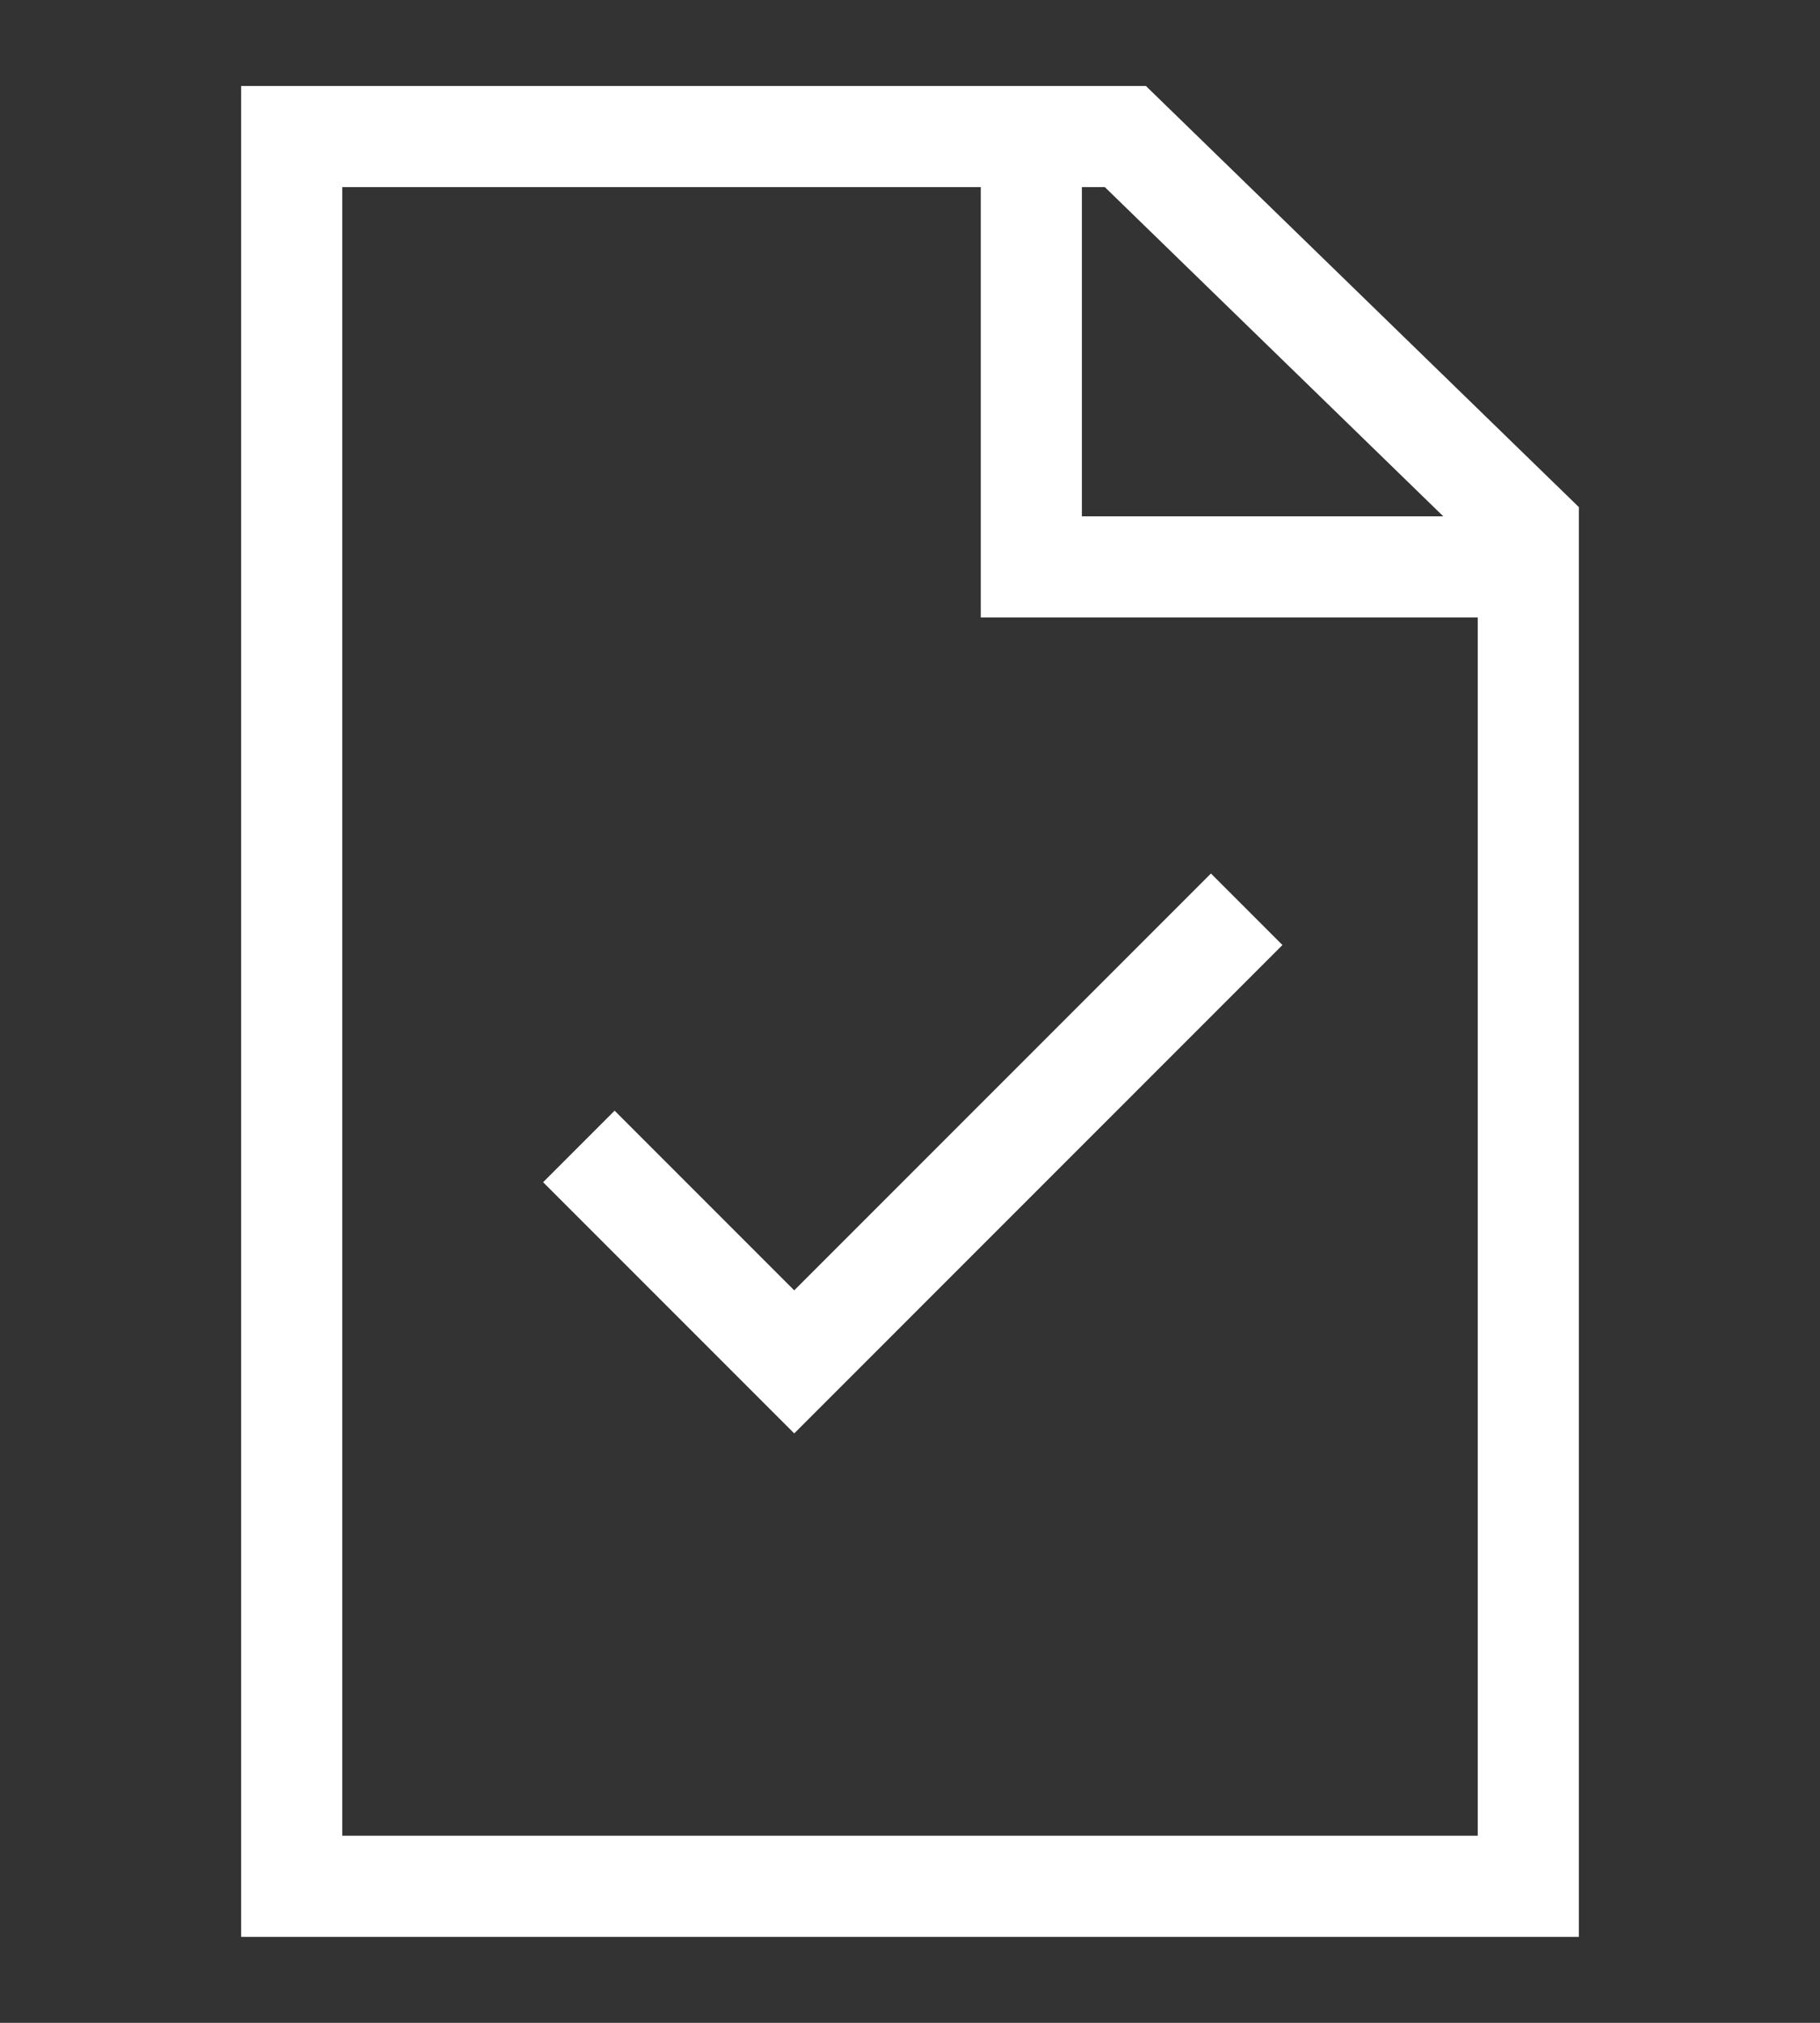
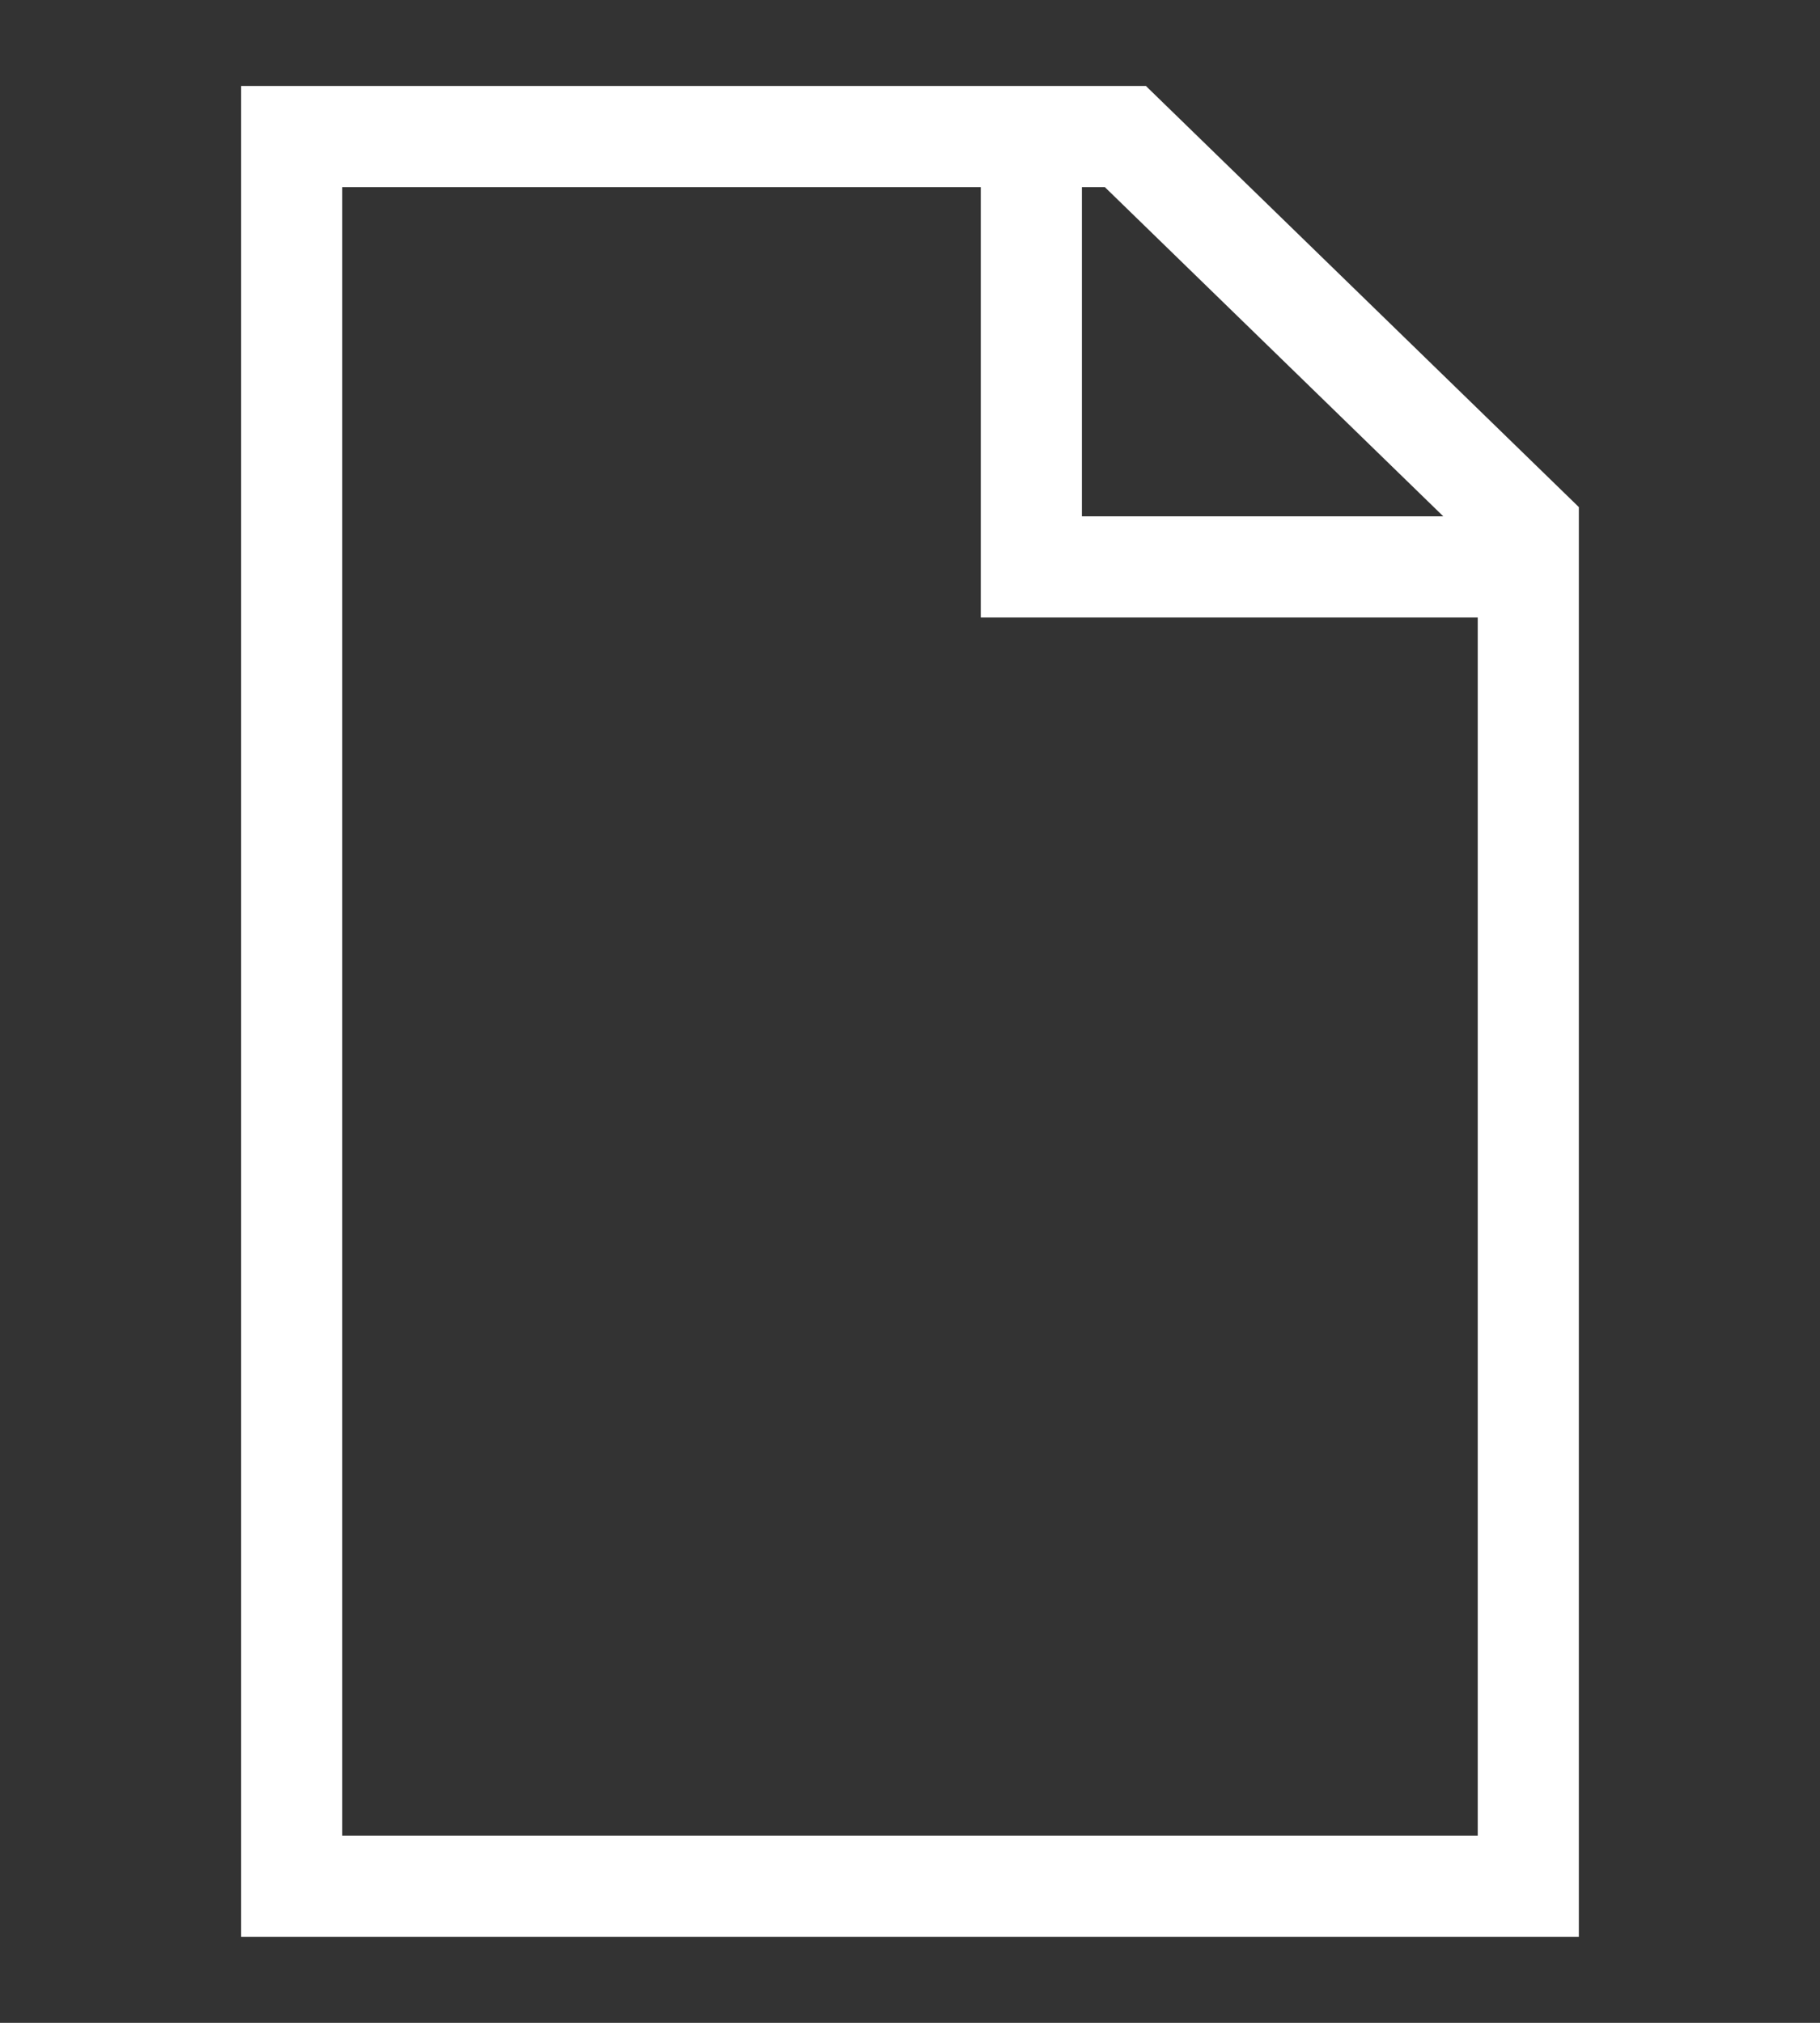
<svg xmlns="http://www.w3.org/2000/svg" width="36" height="40" viewBox="0 0 36 40">
  <rect x="0" y="0" width="36" height="40" fill="#333333" stroke="none" />
  <polygon points="30.23 10.45 30.23 37.3 5.77 37.3 5.77 2.7 22.26 2.7 30.23 10.45" style="fill:none; stroke:#fff; stroke-width:2px;" />
  <polyline points="20.4 2.8 20.4 11.21 30.01 11.21" style="fill:none; stroke:#fff; stroke-width:2px;" />
-   <path d="m11.45,22.67l4.26,4.26,8.95-8.95" style="fill:none; stroke:#fff; stroke-width:2px;" />
</svg>